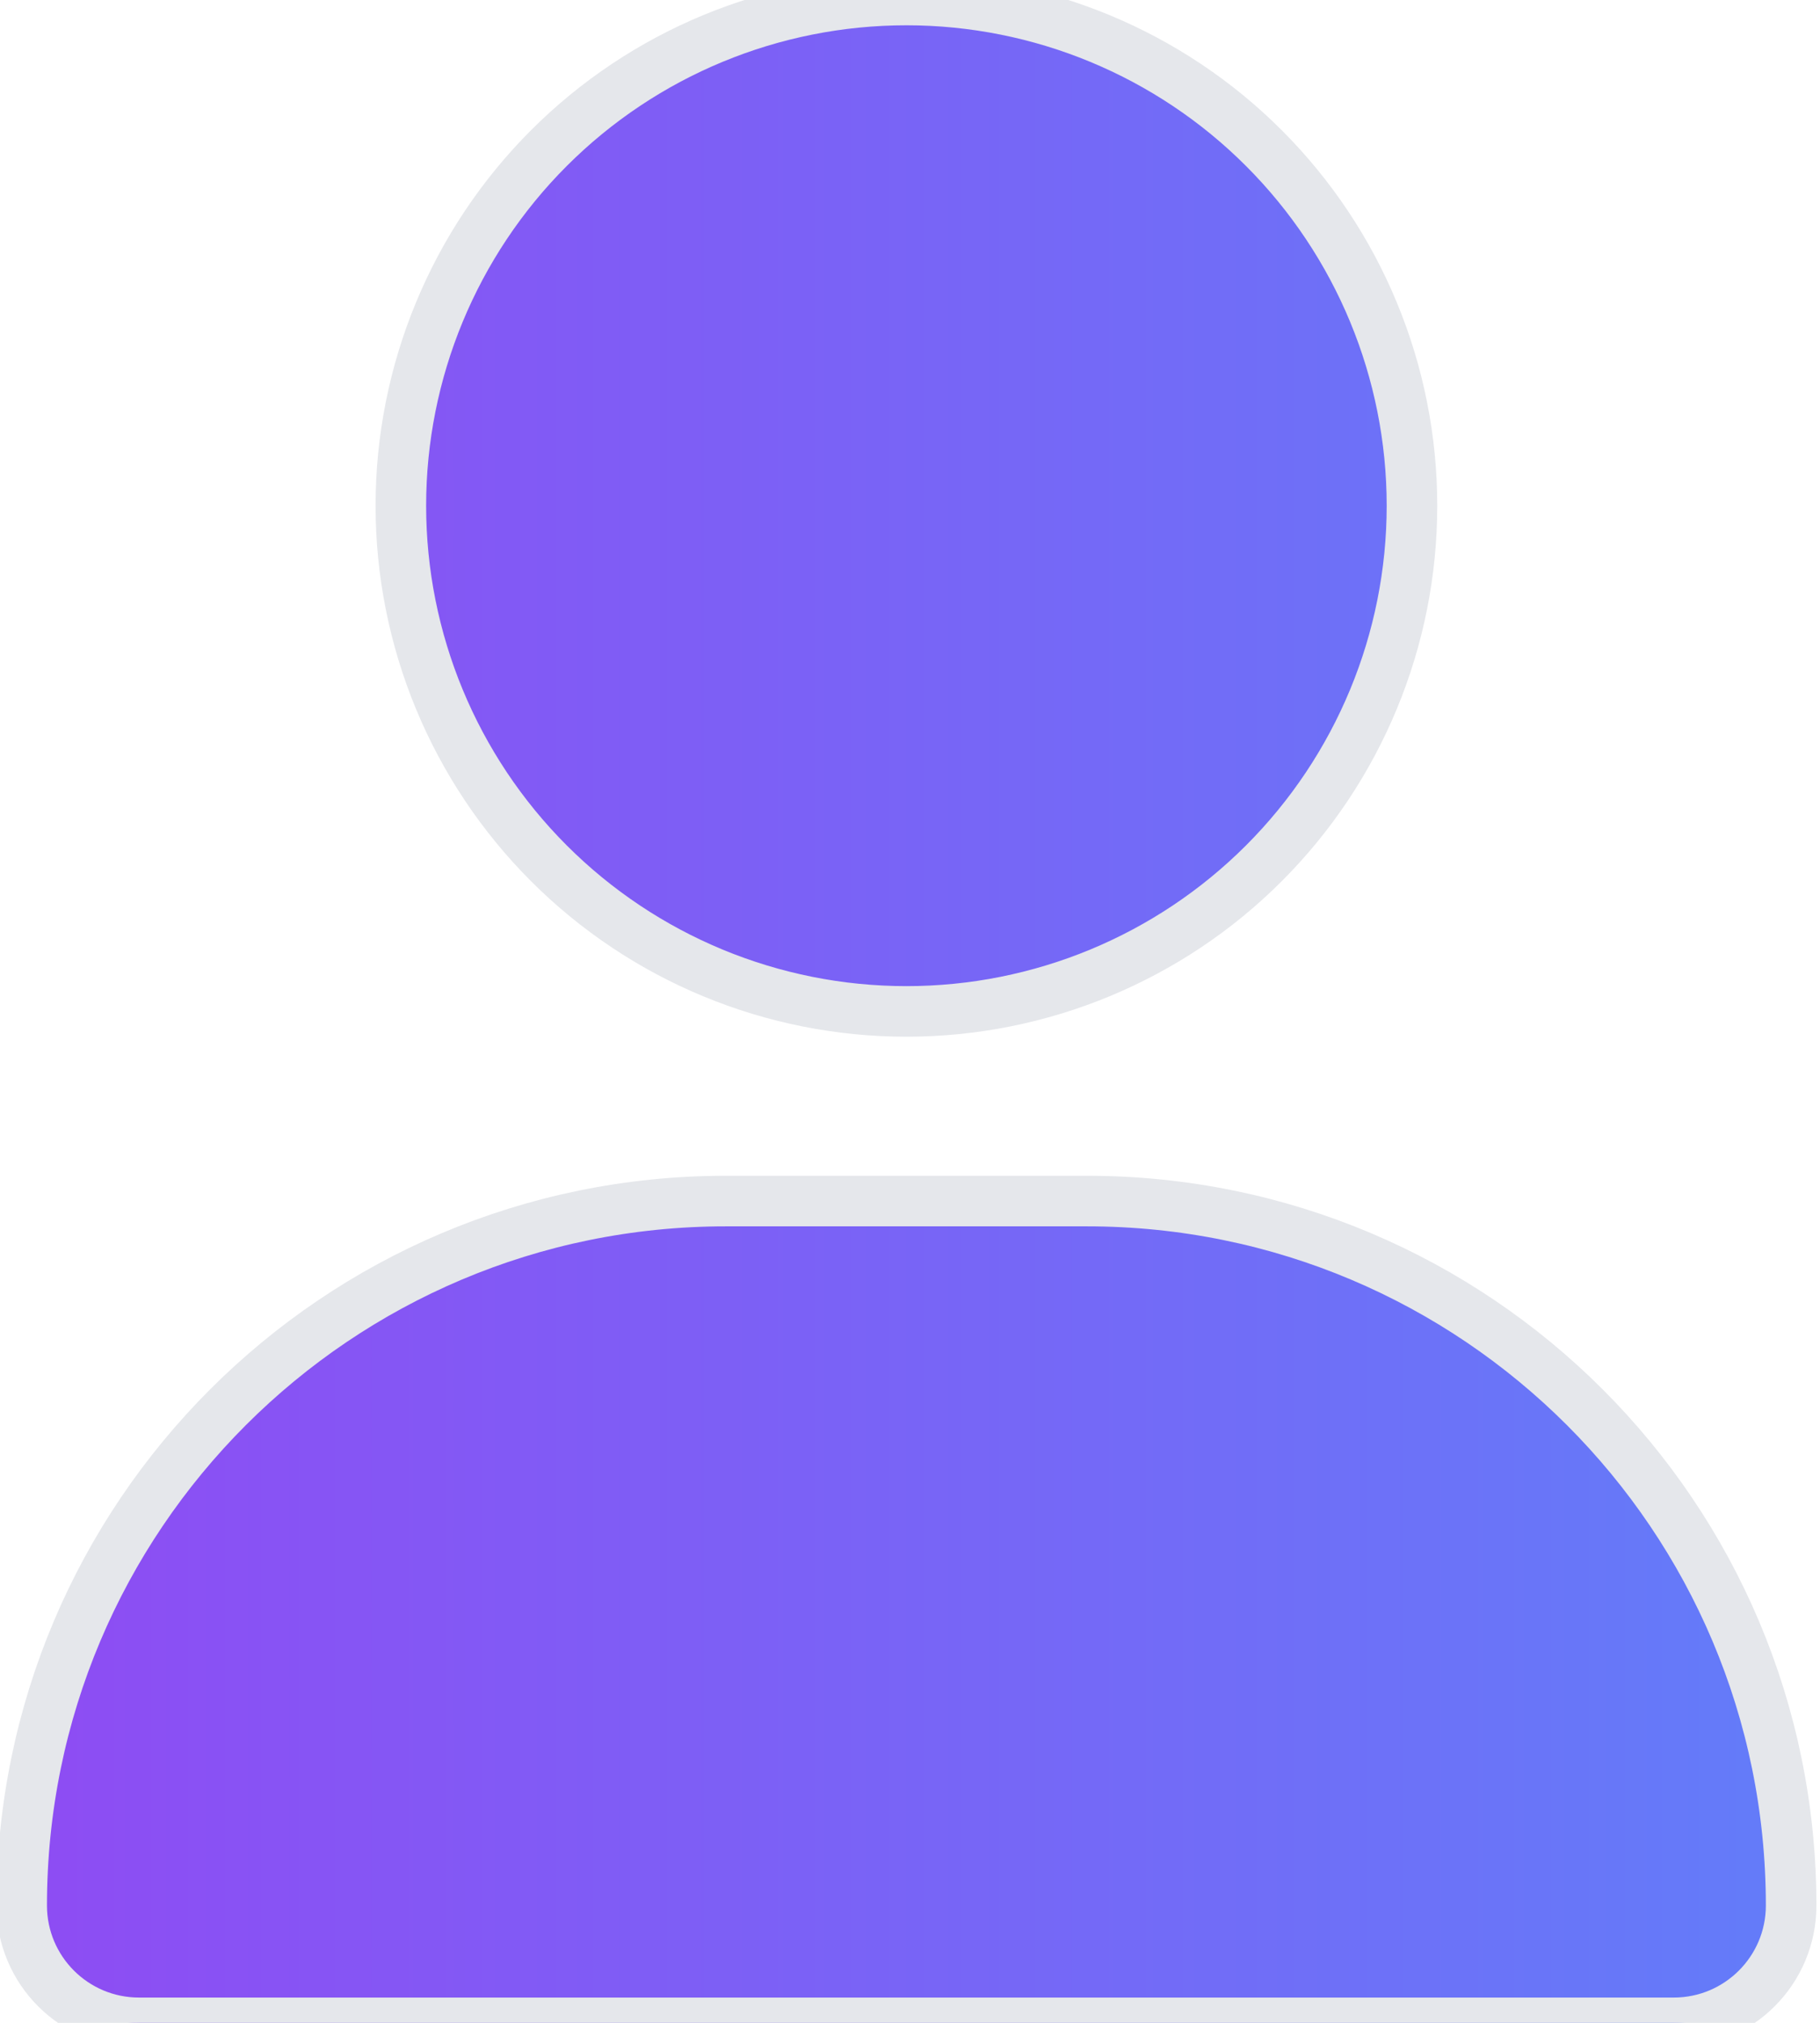
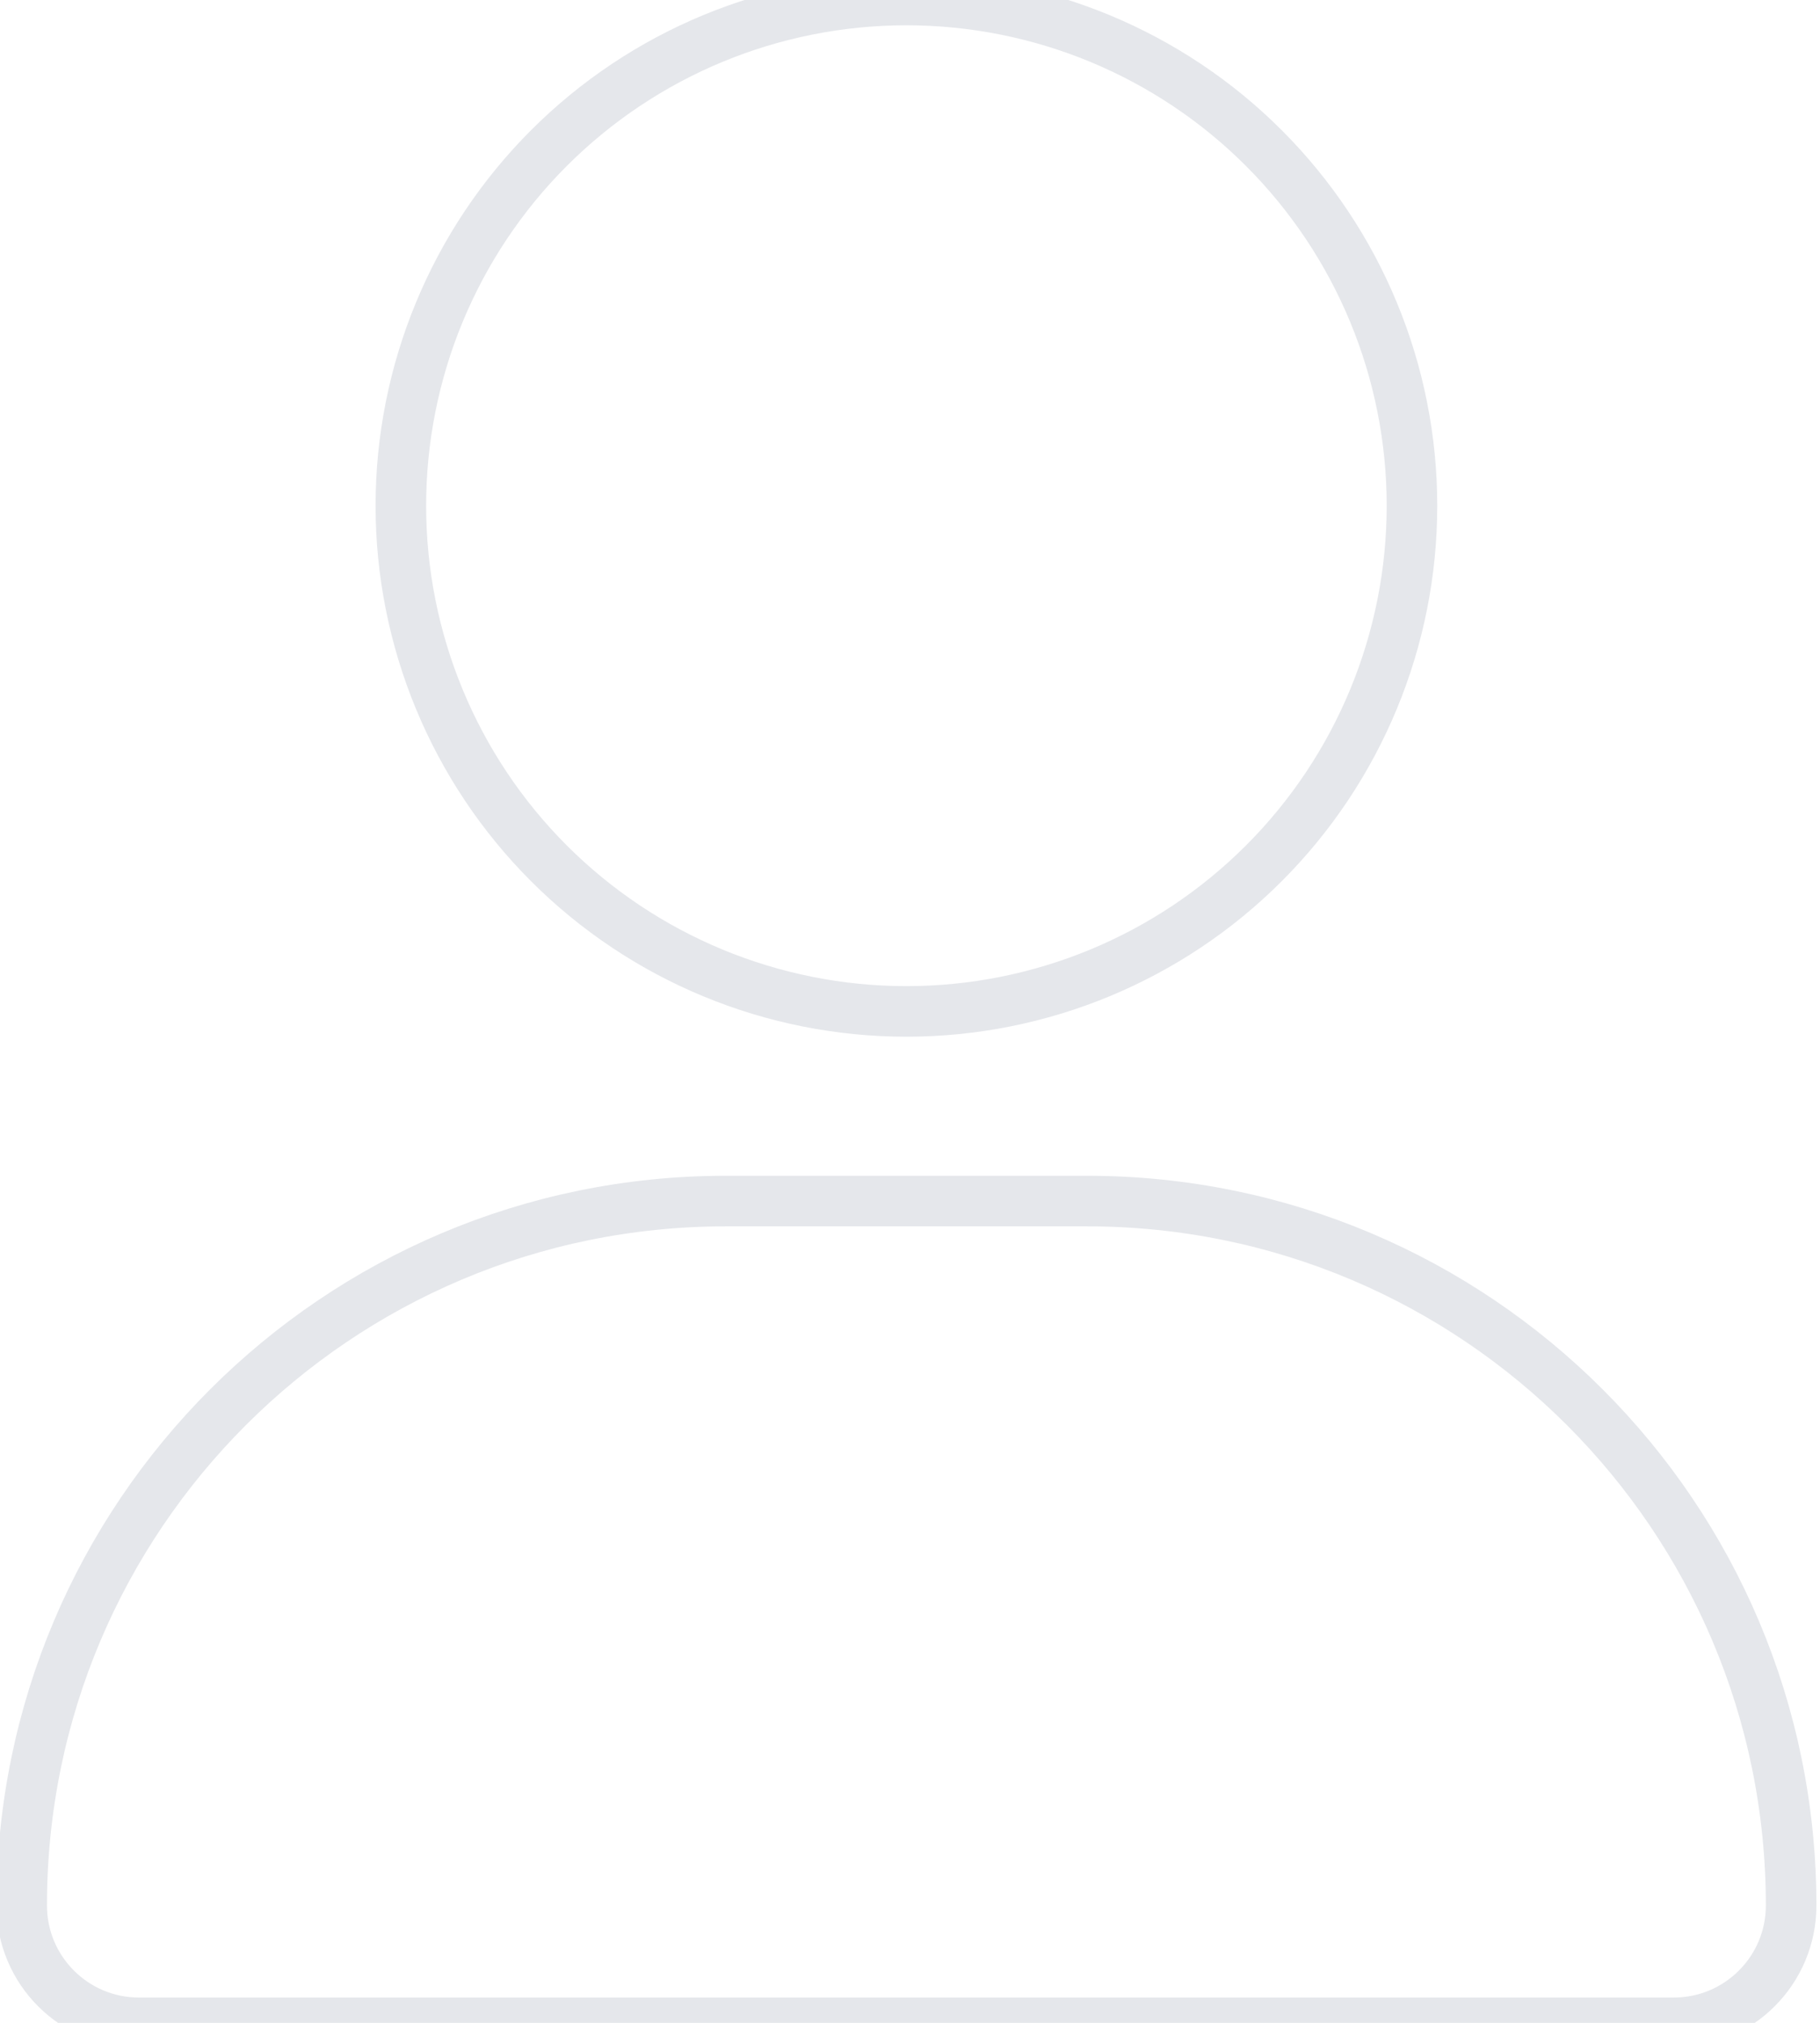
<svg xmlns="http://www.w3.org/2000/svg" width="36" height="40" viewBox="0 0 36 40" fill="none">
-   <path d="M21.499 23.75C29.194 23.75 35.429 29.984 35.429 37.68C35.429 38.961 34.389 40 33.108 40H2.749C1.468 40 0.429 38.961 0.429 37.68C0.429 29.984 6.663 23.75 14.358 23.75H21.499ZM17.929 0C20.581 0 23.125 1.053 25 2.929C26.875 4.804 27.929 7.348 27.929 10C27.929 12.652 26.875 15.196 25 17.071C23.125 18.947 20.581 20 17.929 20C15.276 20 12.733 18.947 10.857 17.071C8.982 15.196 7.929 12.652 7.929 10C7.929 7.348 8.982 4.804 10.857 2.929C12.733 1.053 15.276 0 17.929 0Z" fill="url(#paint0_linear_2443_2926)" />
  <path d="M21.499 23.75C29.194 23.75 35.429 29.984 35.429 37.68C35.429 38.961 34.389 40 33.108 40H2.749C1.468 40 0.429 38.961 0.429 37.68C0.429 29.984 6.663 23.75 14.358 23.75H21.499ZM17.929 0C20.581 0 23.125 1.053 25 2.929C26.875 4.804 27.929 7.348 27.929 10C27.929 12.652 26.875 15.196 25 17.071C23.125 18.947 20.581 20 17.929 20C15.276 20 12.733 18.947 10.857 17.071C8.982 15.196 7.929 12.652 7.929 10C7.929 7.348 8.982 4.804 10.857 2.929C12.733 1.053 15.276 0 17.929 0Z" stroke="#E5E7EB" />
  <defs>
    <linearGradient id="paint0_linear_2443_2926" x1="0.429" y1="20" x2="35.429" y2="20" gradientUnits="userSpaceOnUse">
      <stop stop-color="#8E4CF3" />
      <stop offset="1" stop-color="#637CF9" />
    </linearGradient>
  </defs>
</svg>